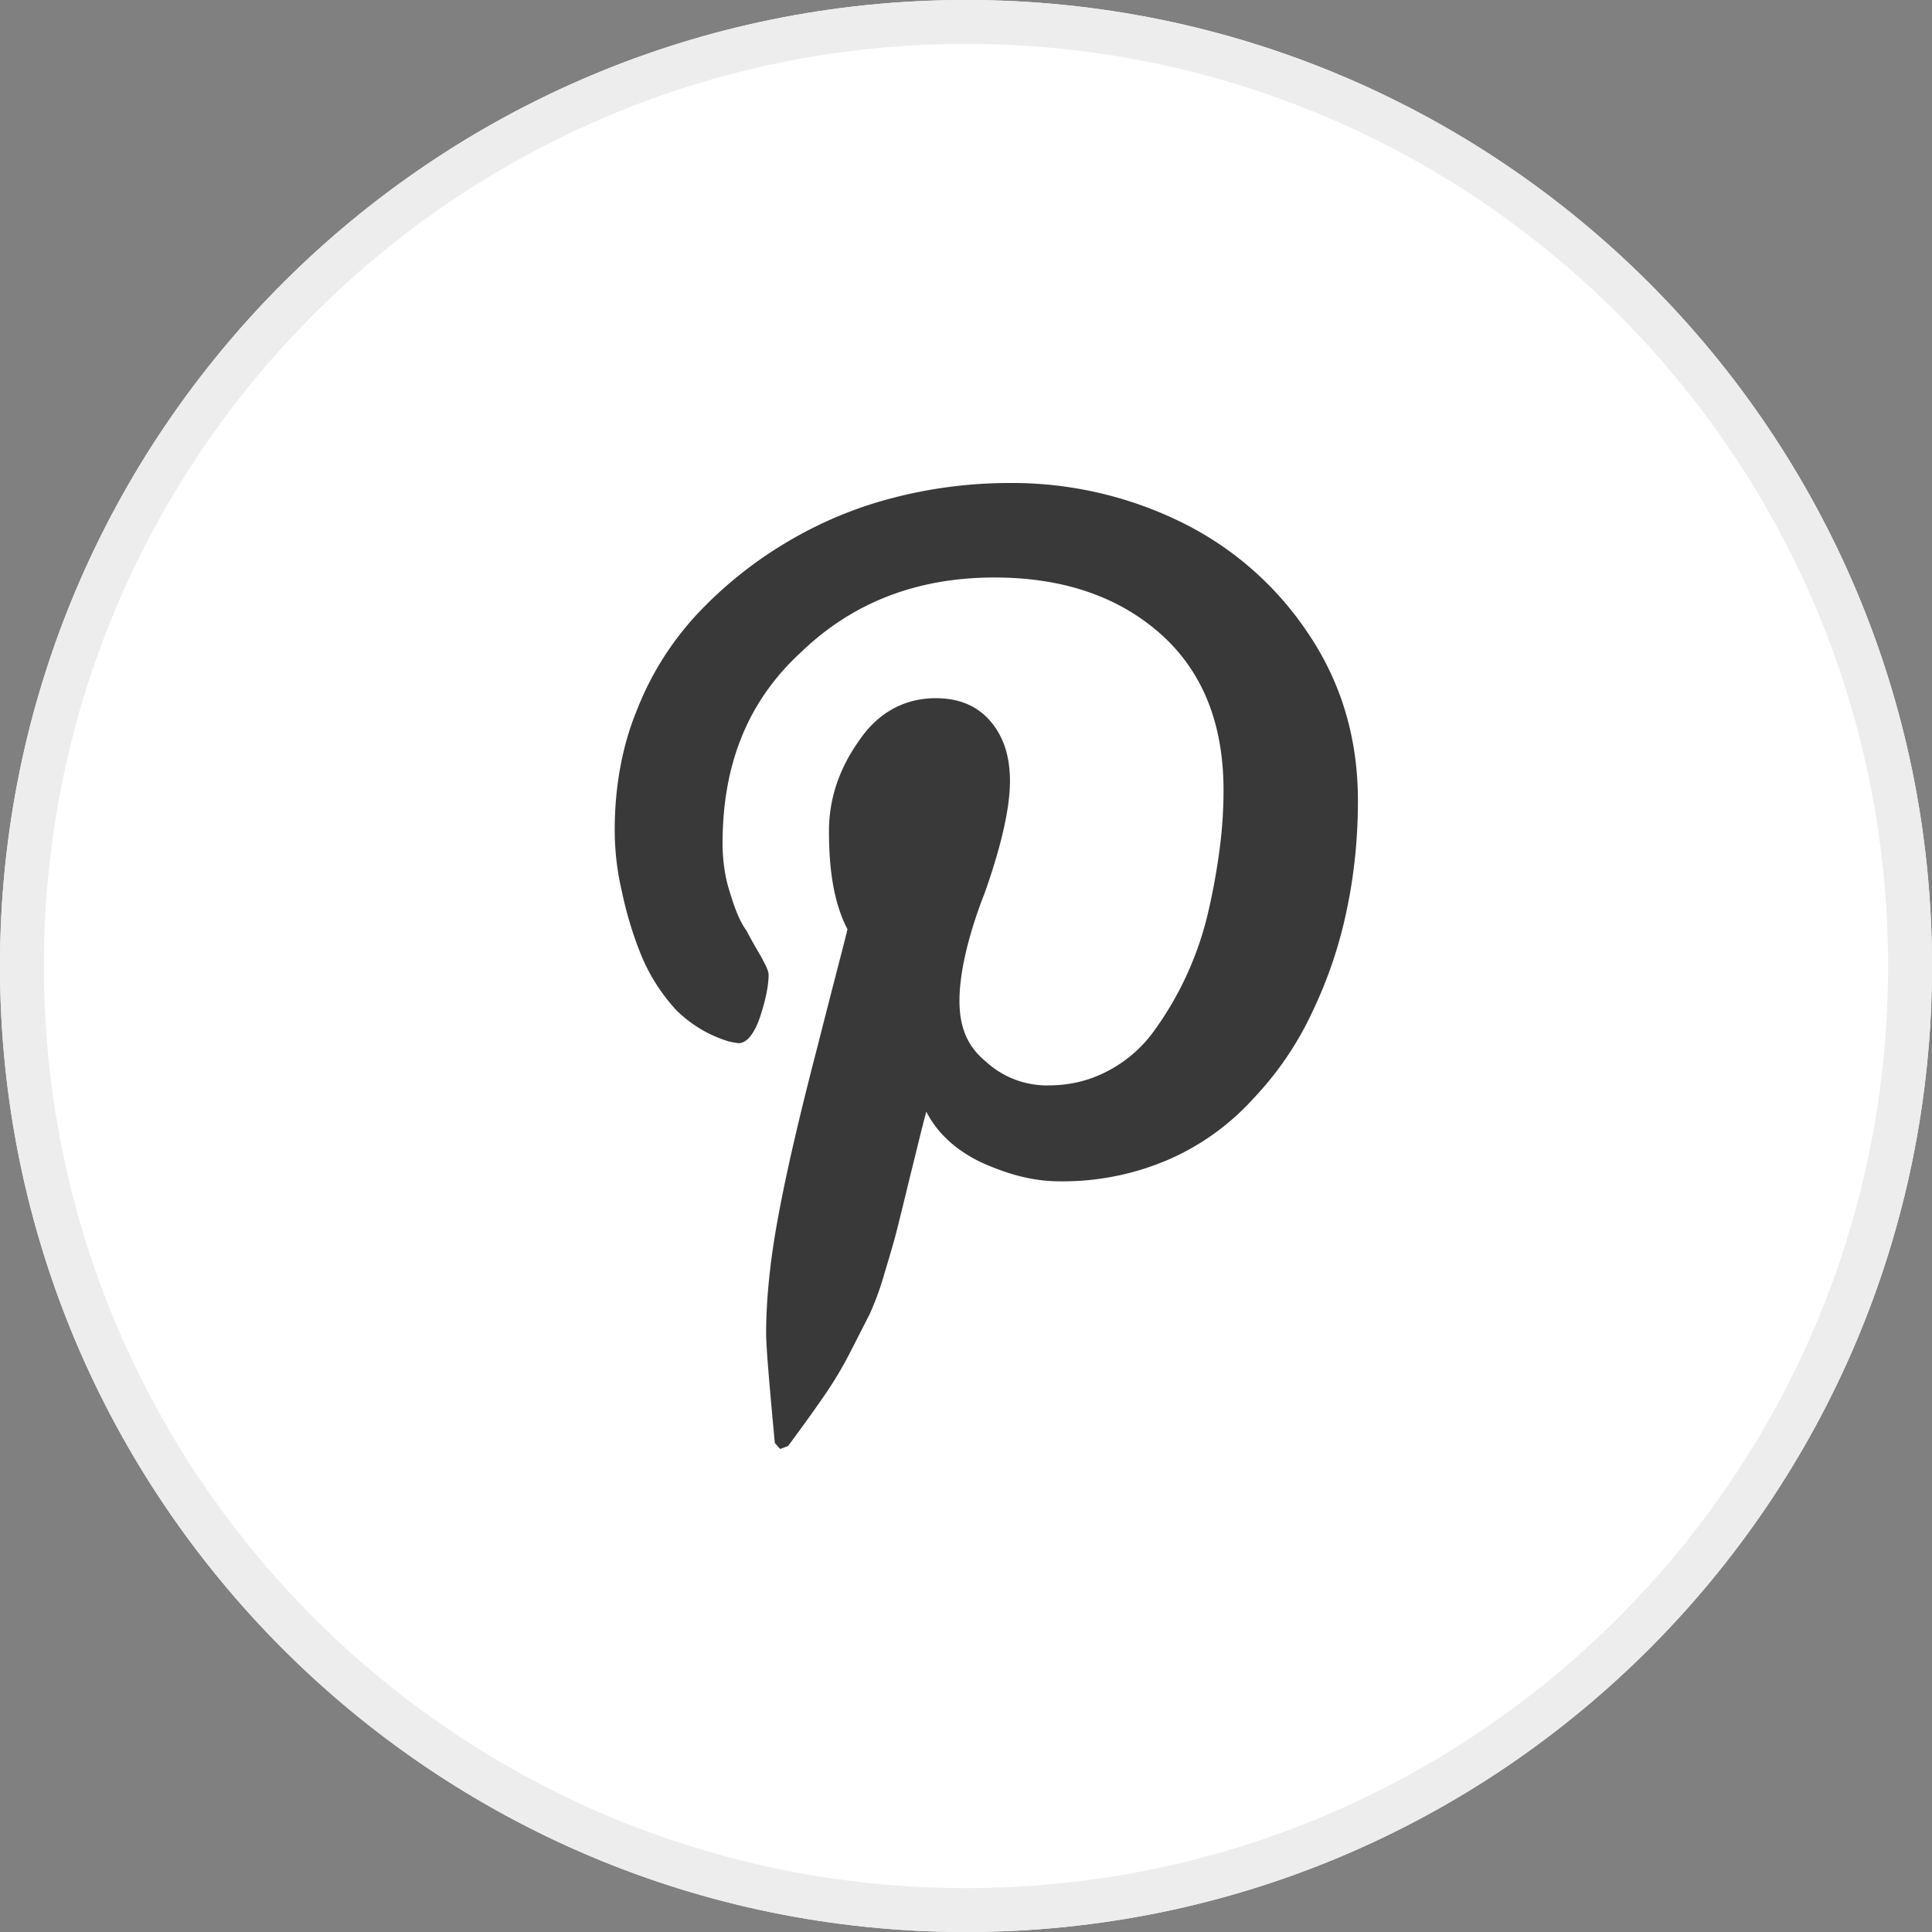
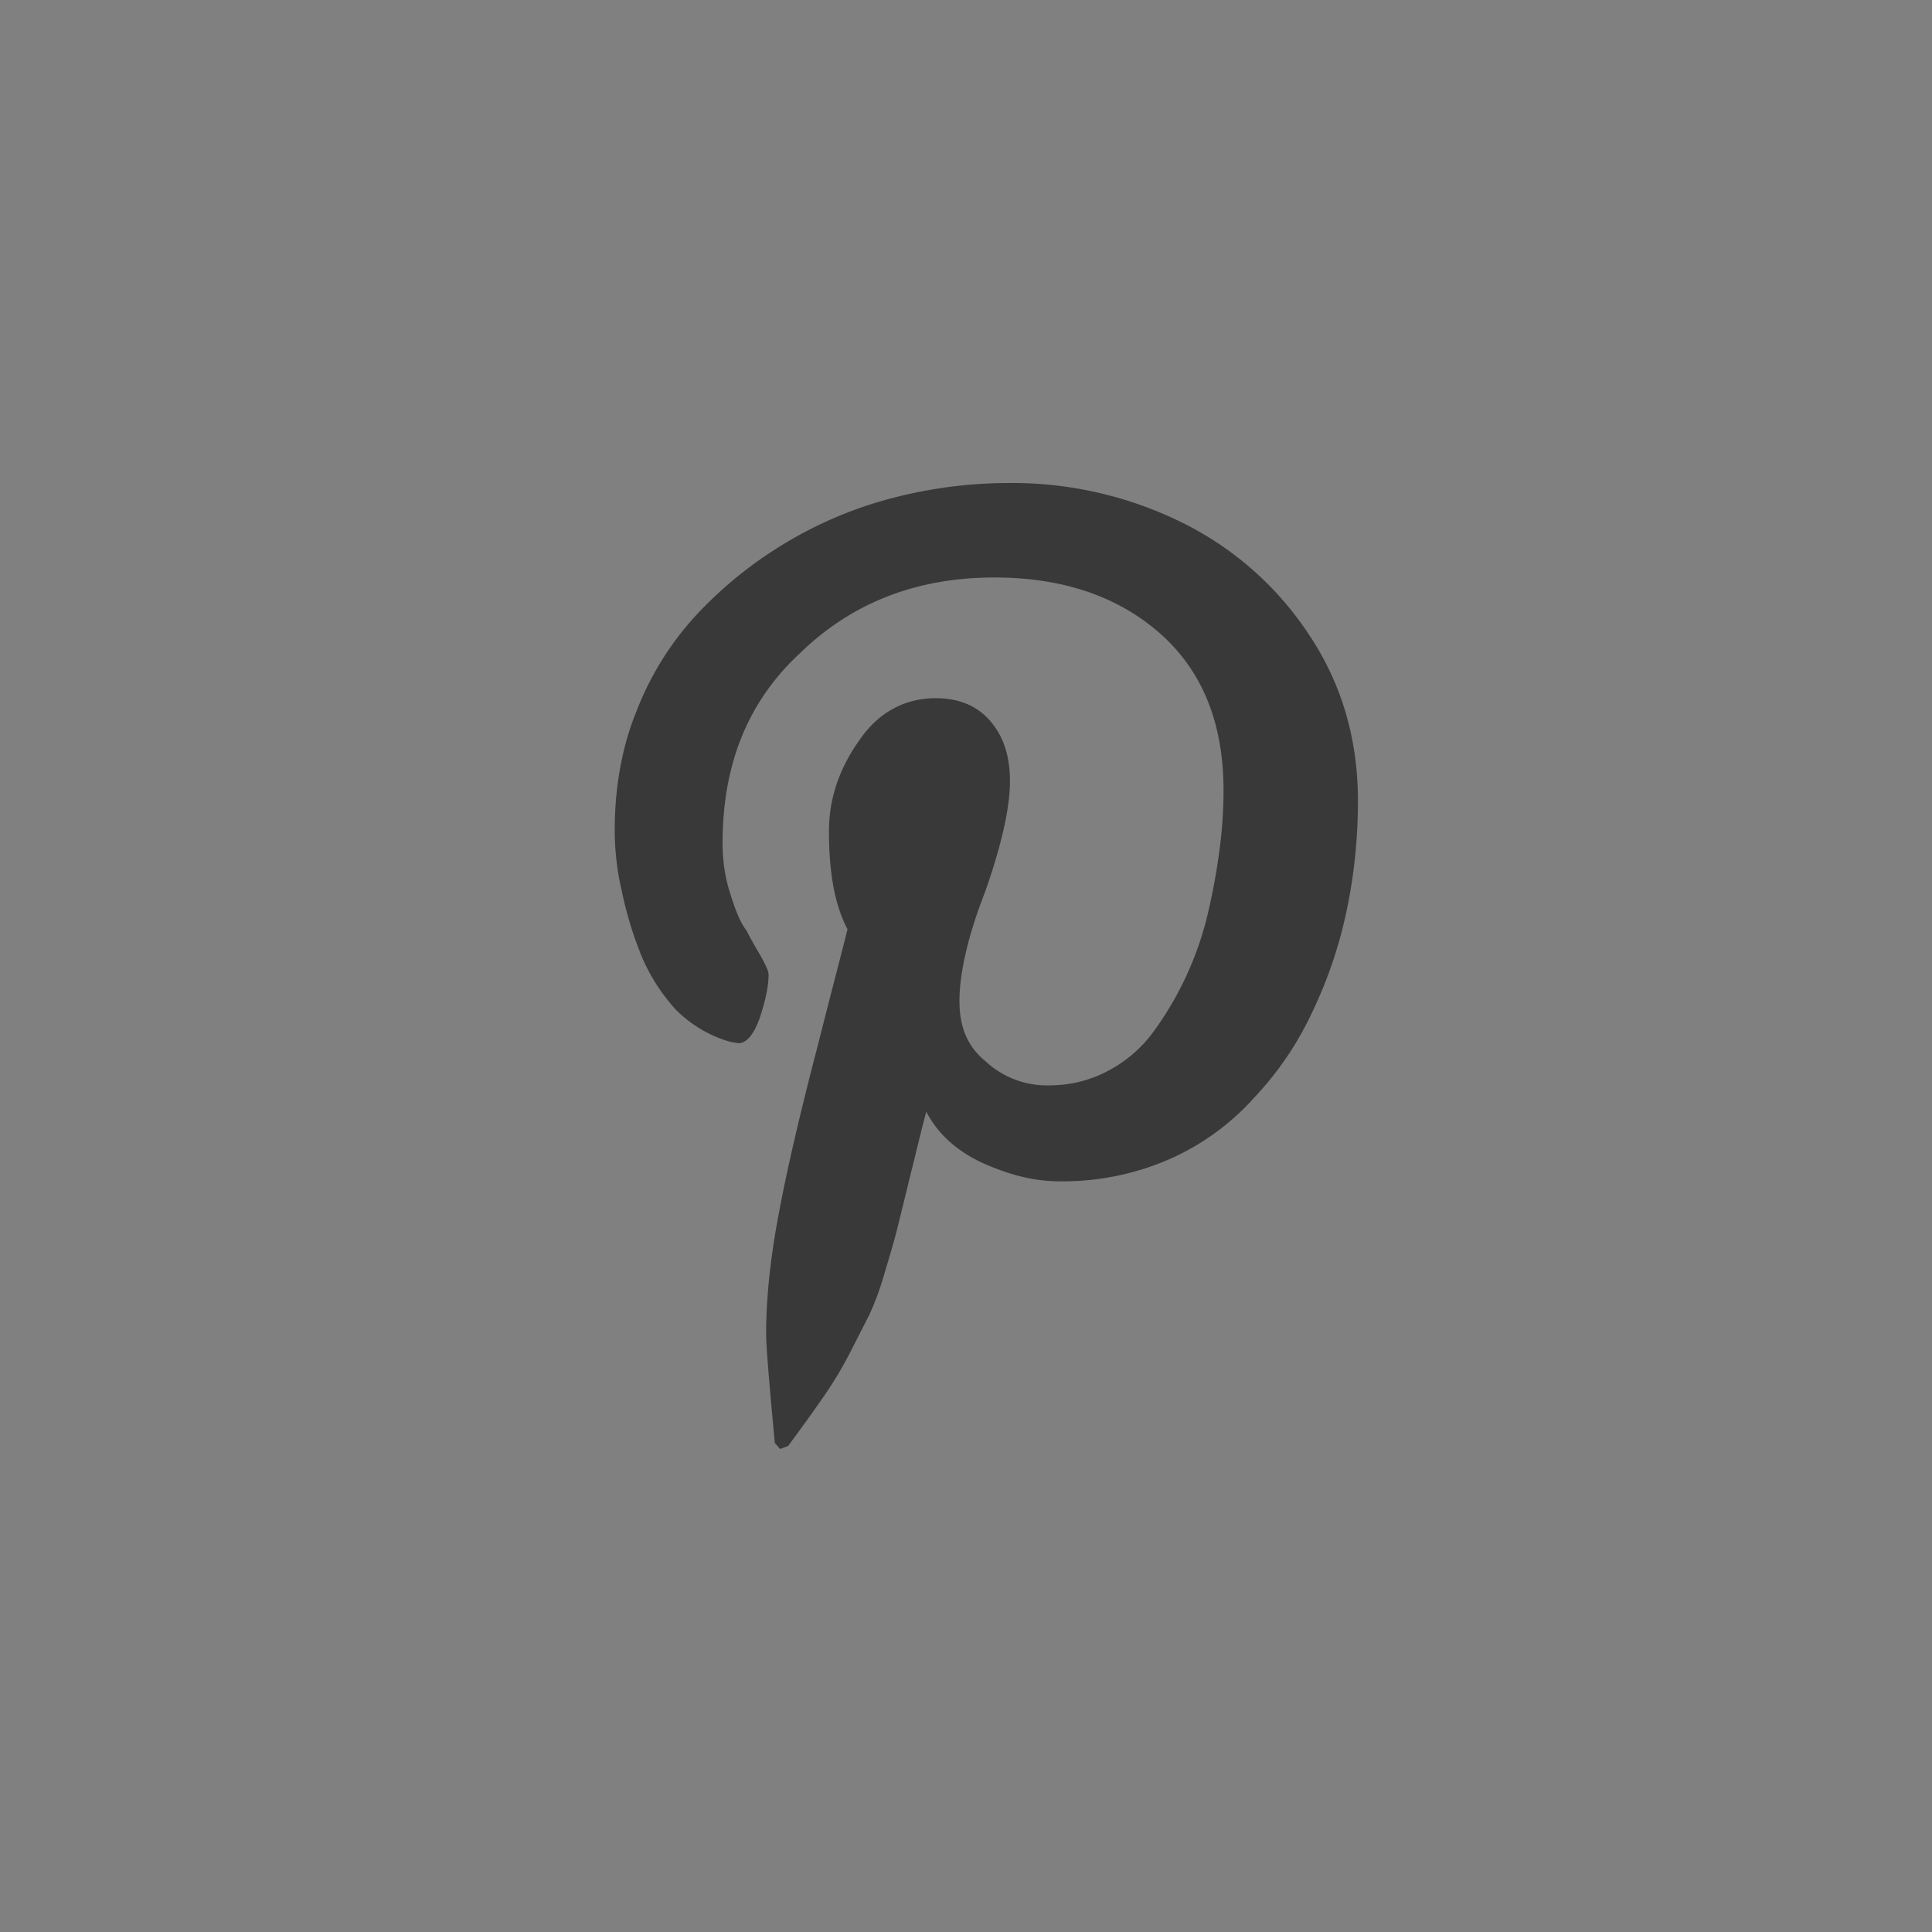
<svg xmlns="http://www.w3.org/2000/svg" width="44" height="44" viewBox="0 0 44 44">
  <rect x="0" y="0" width="44" height="44" fill="#808080" stroke="none" />
  <defs>
    <clipPath id="nrj2a">
-       <path fill="#fff" d="M0 22C0 9.85 9.85 0 22 0s22 9.85 22 22-9.85 22-22 22S0 34.15 0 22z" />
-     </clipPath>
+       </clipPath>
  </defs>
  <g>
    <g>
      <g>
-         <path fill="#fff" d="M0 22C0 9.85 9.85 0 22 0s22 9.85 22 22-9.85 22-22 22S0 34.15 0 22z" />
        <path fill="none" stroke="#ededed" stroke-miterlimit="20" stroke-width="2" d="M0 22C0 9.85 9.85 0 22 0h0c12.15 0 22 9.85 22 22v0c0 12.15-9.85 22-22 22h0C9.85 44 0 34.15 0 22z" clip-path="url(&quot;#nrj2a&quot;)" />
      </g>
      <g>
        <g>
          <path fill="#393939" d="M14 18.89c0-.951.166-1.89.494-2.688A6.872 6.872 0 0 1 15.864 14a9.29 9.29 0 0 1 2.01-1.625 9.194 9.194 0 0 1 2.447-1.032A10.55 10.55 0 0 1 23 11a8.73 8.73 0 0 1 3.88.881 7.356 7.356 0 0 1 2.923 2.56c.75 1.118 1.123 2.383 1.123 3.794 0 .846-.083 1.673-.253 2.482a10.12 10.12 0 0 1-.79 2.338A7.342 7.342 0 0 1 28.562 25a5.653 5.653 0 0 1-1.916 1.394 6.08 6.08 0 0 1-2.5.51c-.598 0-1.145-.141-1.783-.424-.59-.28-1.012-.667-1.267-1.162-.095.343-.211.84-.374 1.489-.156.648-.261 1.066-.308 1.255-.048.188-.139.502-.271.938-.09.321-.204.636-.343.94l-.42.823a8.71 8.71 0 0 1-.61 1.025c-.22.32-.495.702-.82 1.142l-.183.07-.121-.137c-.13-1.385-.198-2.214-.198-2.488 0-.81.096-1.72.287-2.729.187-1.008.483-2.275.88-3.8.386-1.523.625-2.419.686-2.684-.3-.57-.422-1.316-.422-2.233 0-.732.229-1.418.687-2.063.435-.643 1.04-.965 1.744-.965.54 0 .957.179 1.257.537.3.357.434.807.434 1.355 0 .582-.18 1.424-.569 2.526-.431 1.102-.581 1.925-.581 2.471 0 .554.15 1.017.594 1.38.39.363.907.56 1.44.549.485 0 .933-.11 1.35-.331.41-.215.766-.522 1.038-.896a7.484 7.484 0 0 0 1.243-2.72 14.69 14.69 0 0 0 .264-1.466c.06-.464.085-.901.085-1.306 0-1.535-.484-2.723-1.446-3.574-.966-.85-2.225-1.274-3.774-1.274-1.761 0-3.234.57-4.414 1.713C17 16 16.456 17.453 16.456 19.209c0 .387.058.791.17 1.123.108.36.227.668.374.86.108.21.228.414.337.602.11.206.167.323.167.403 0 .247-.064.569-.195.966-.136.397-.309.595-.49.595a2.2 2.2 0 0 1-.225-.041A2.877 2.877 0 0 1 15.397 23a4.24 4.24 0 0 1-.805-1.272 8.545 8.545 0 0 1-.43-1.429A6.102 6.102 0 0 1 14 18.89z" />
        </g>
      </g>
    </g>
  </g>
</svg>